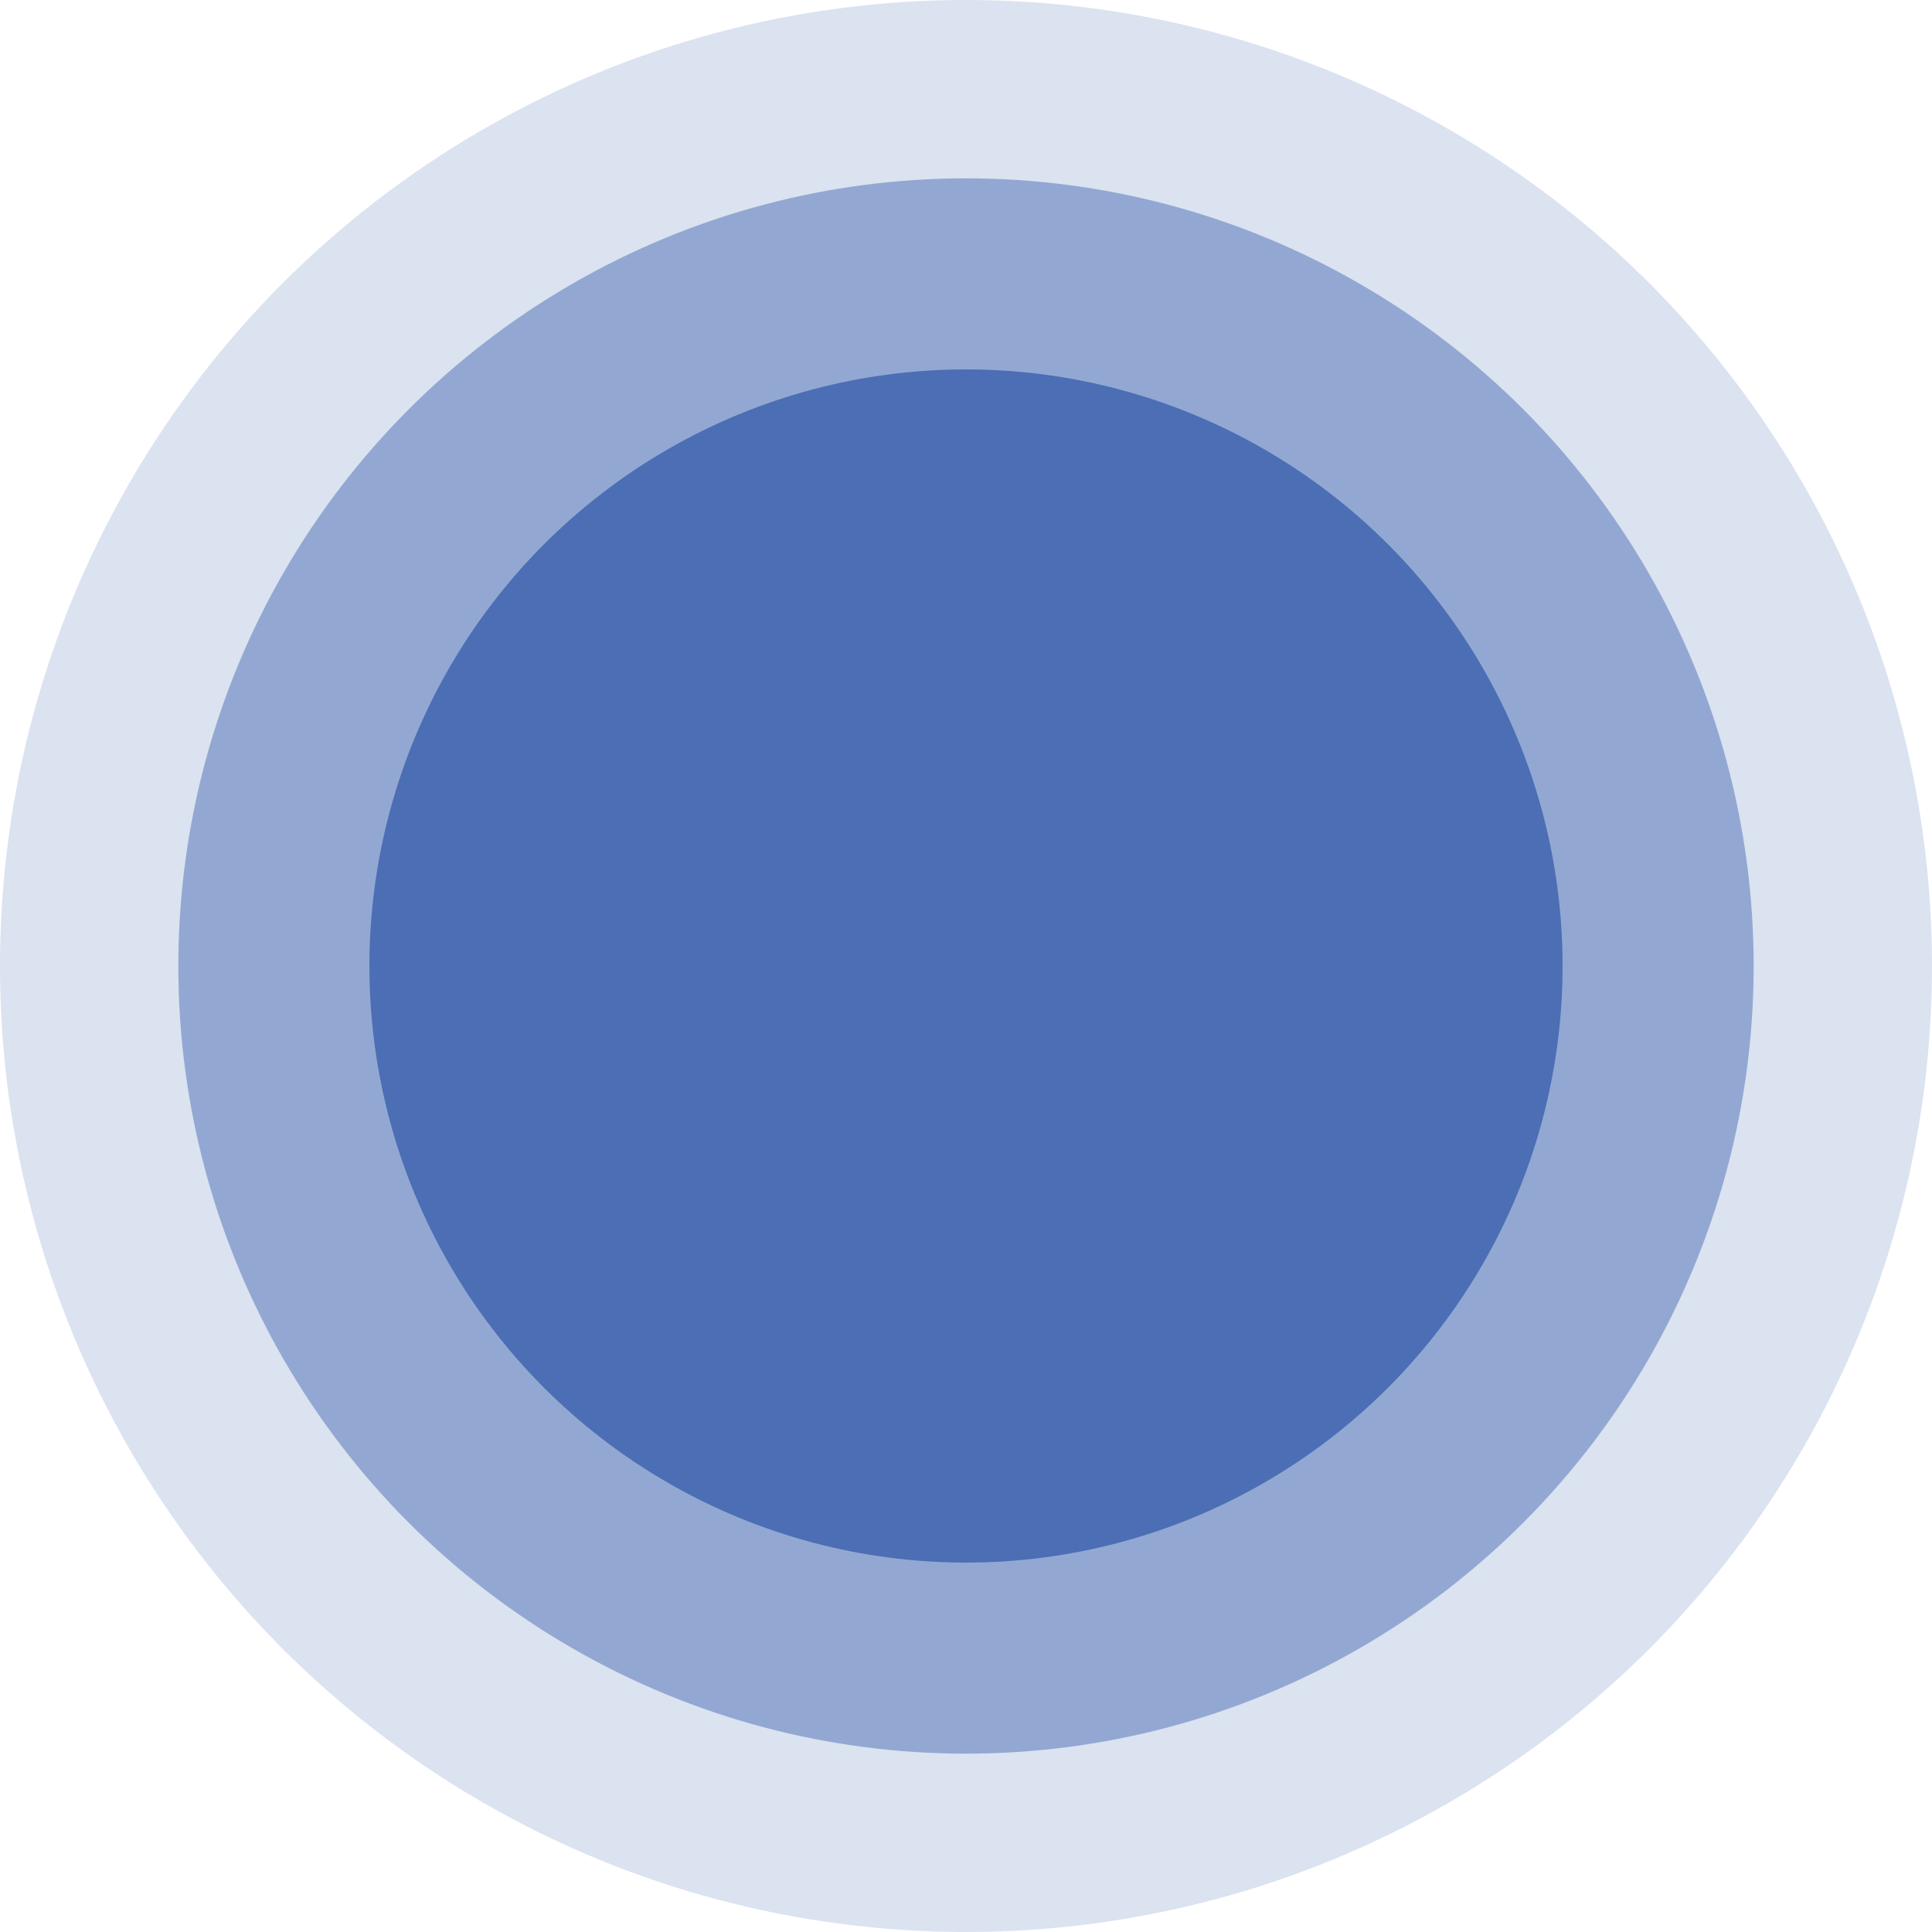
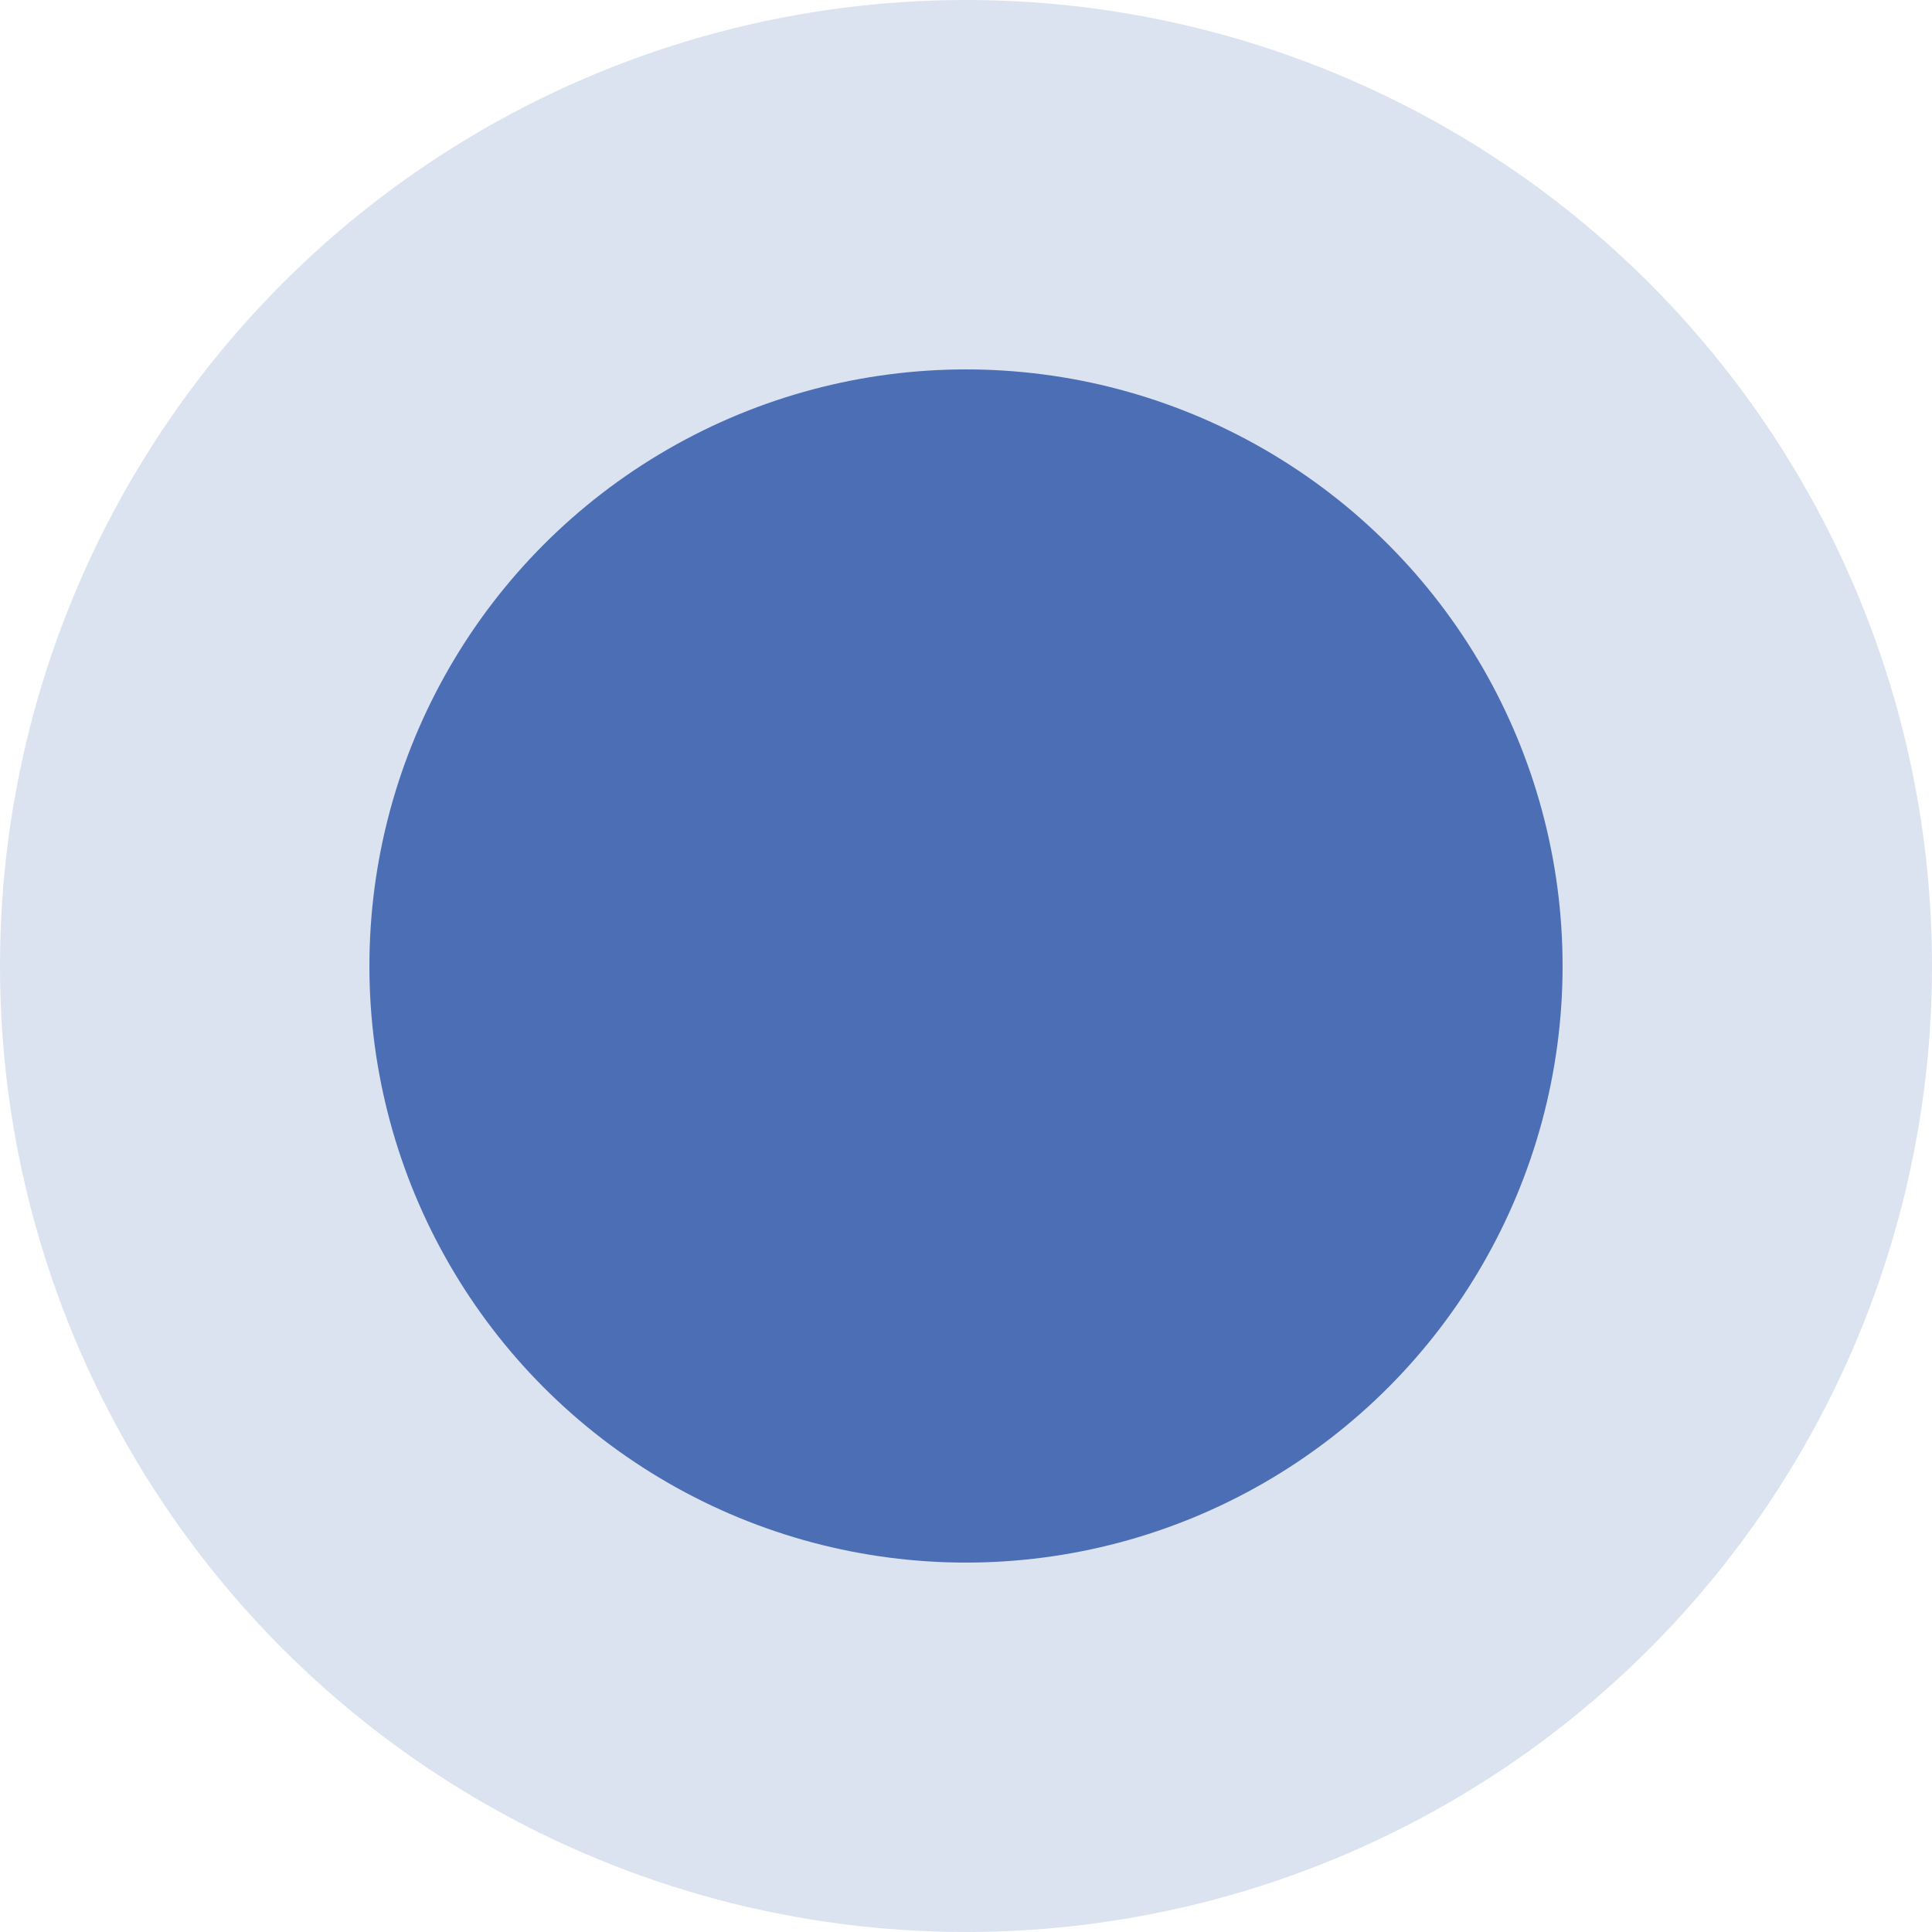
<svg xmlns="http://www.w3.org/2000/svg" width="455" height="455" viewBox="0 0 455 455" fill="none">
  <circle opacity="0.2" r="227.5" transform="matrix(-1 0 0 1 227.5 227.5)" fill="#4B6EB5" />
-   <circle opacity="0.5" r="185.5" transform="matrix(-1 0 0 1 227.5 227.5)" fill="#4B6EB5" />
  <circle r="140.5" transform="matrix(-1 0 0 1 227.5 227.5)" fill="#4B6EB5" />
</svg>